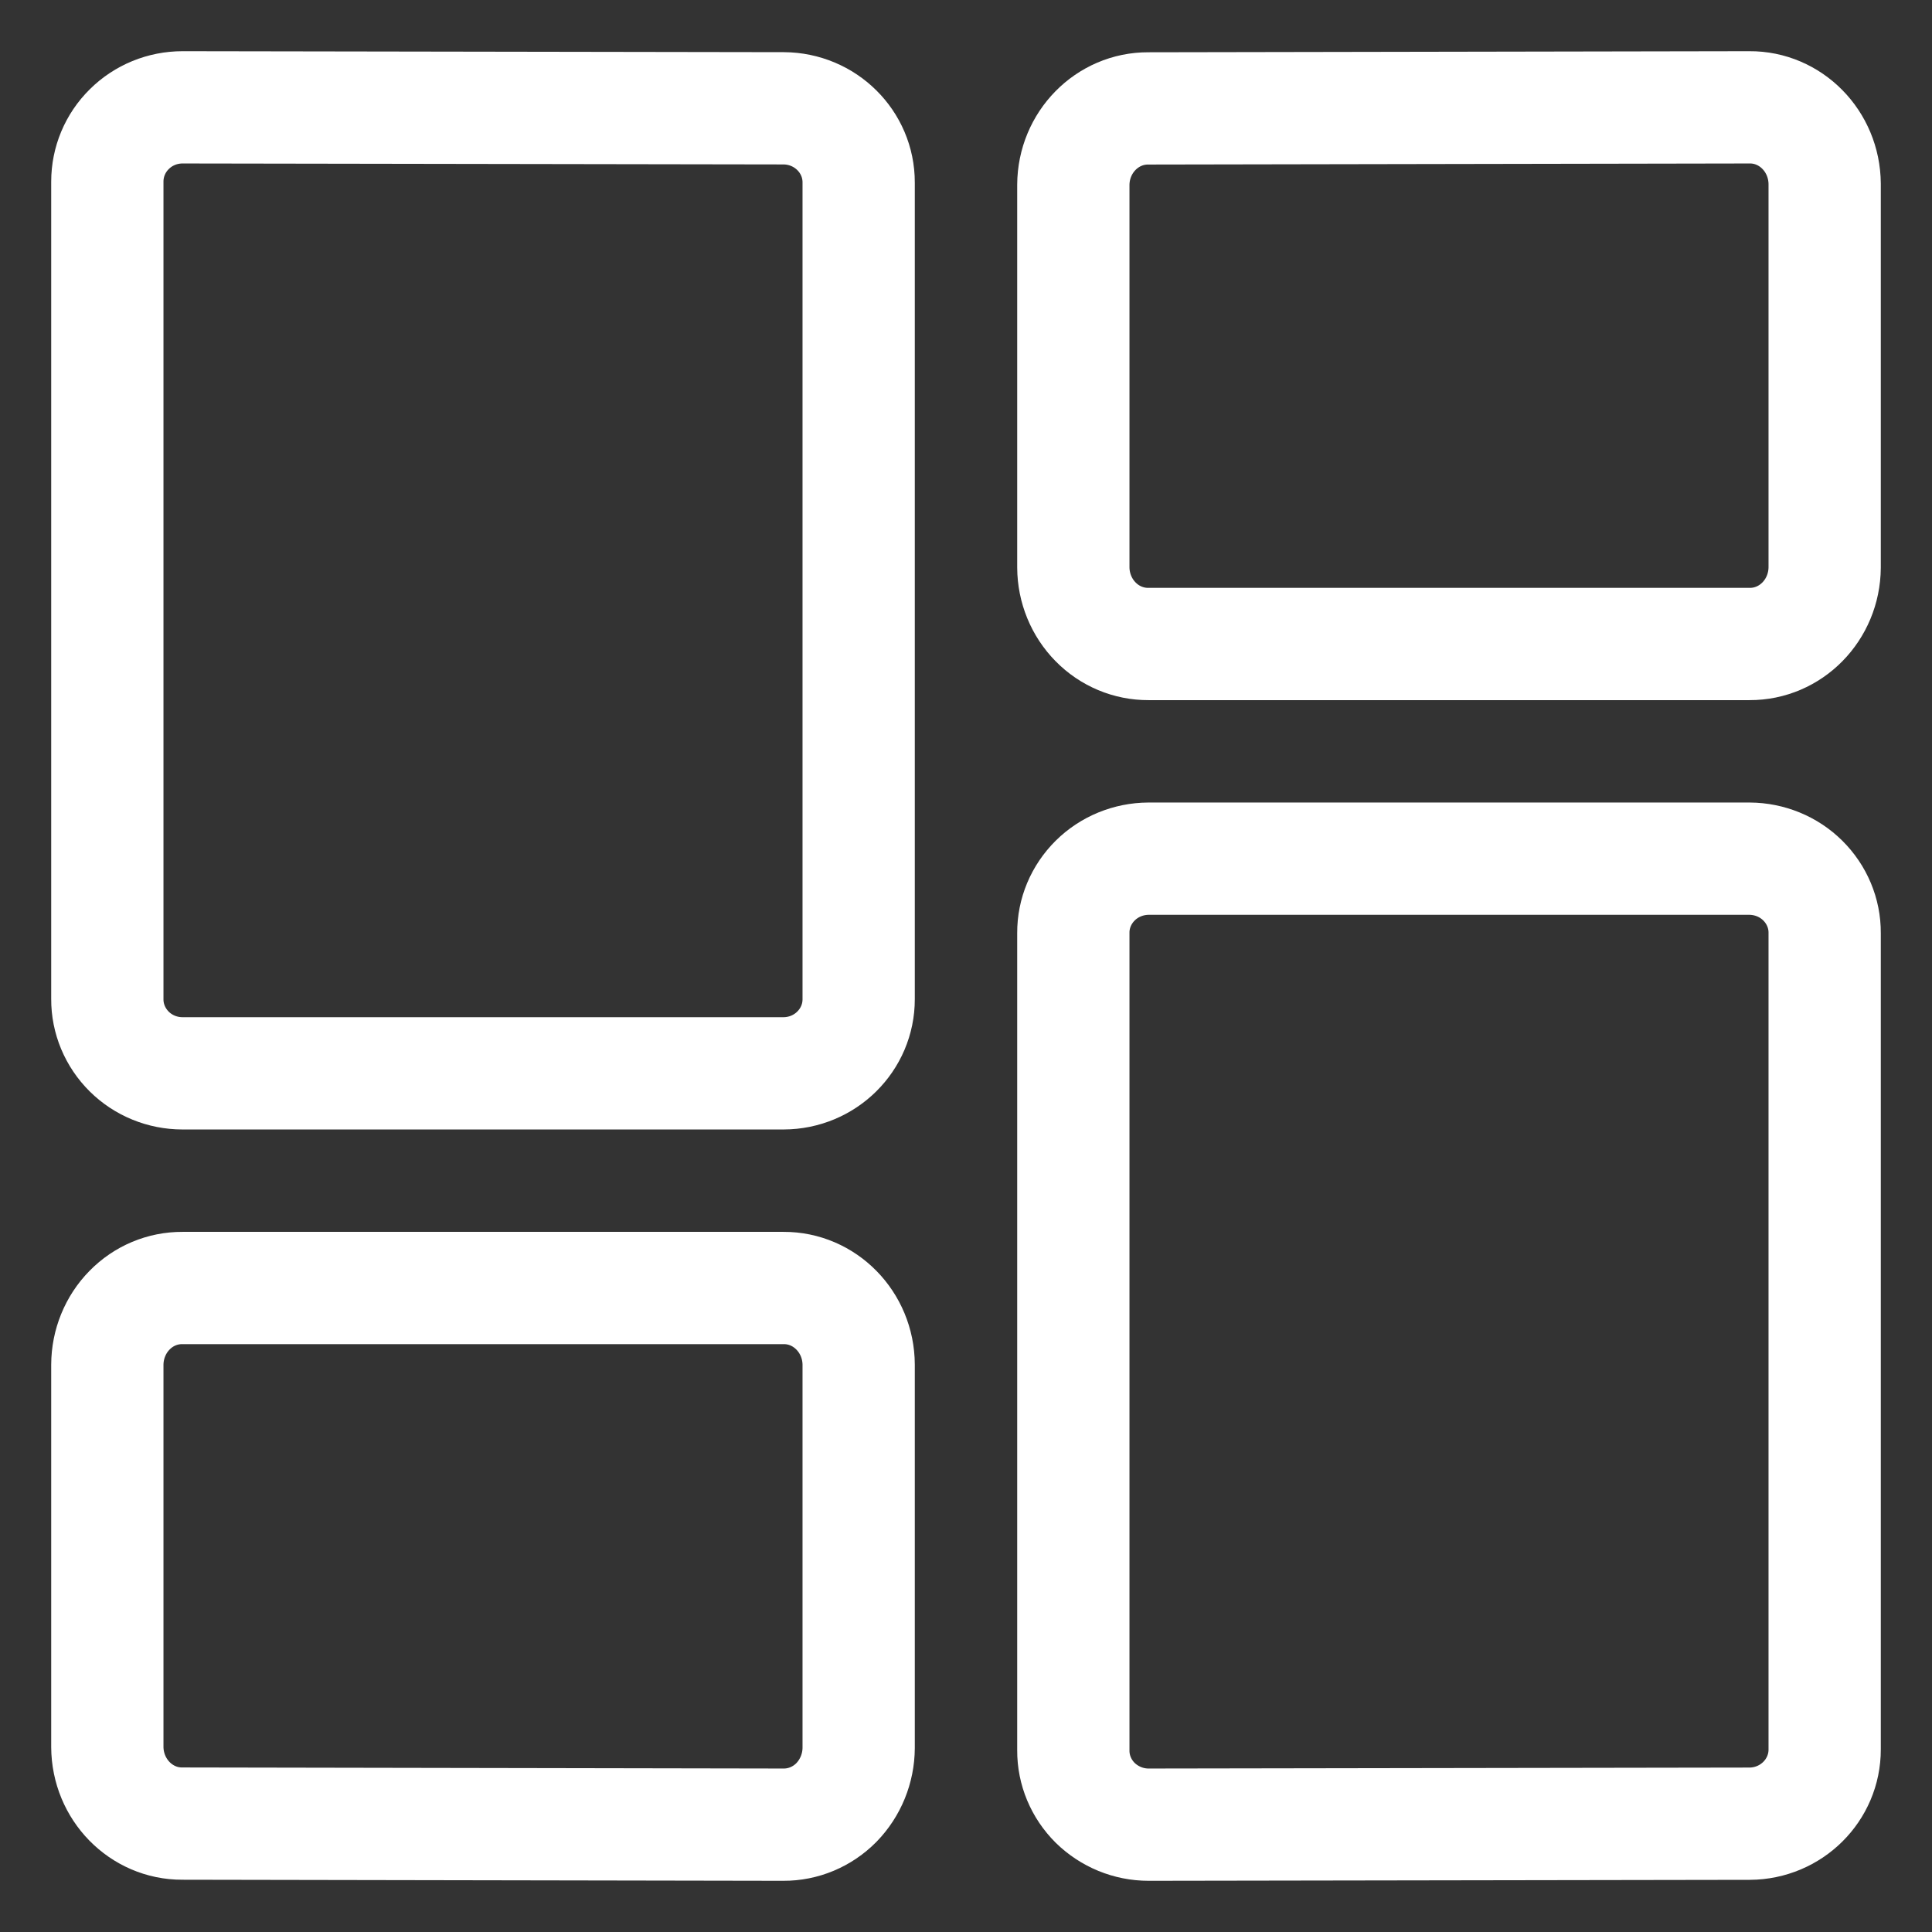
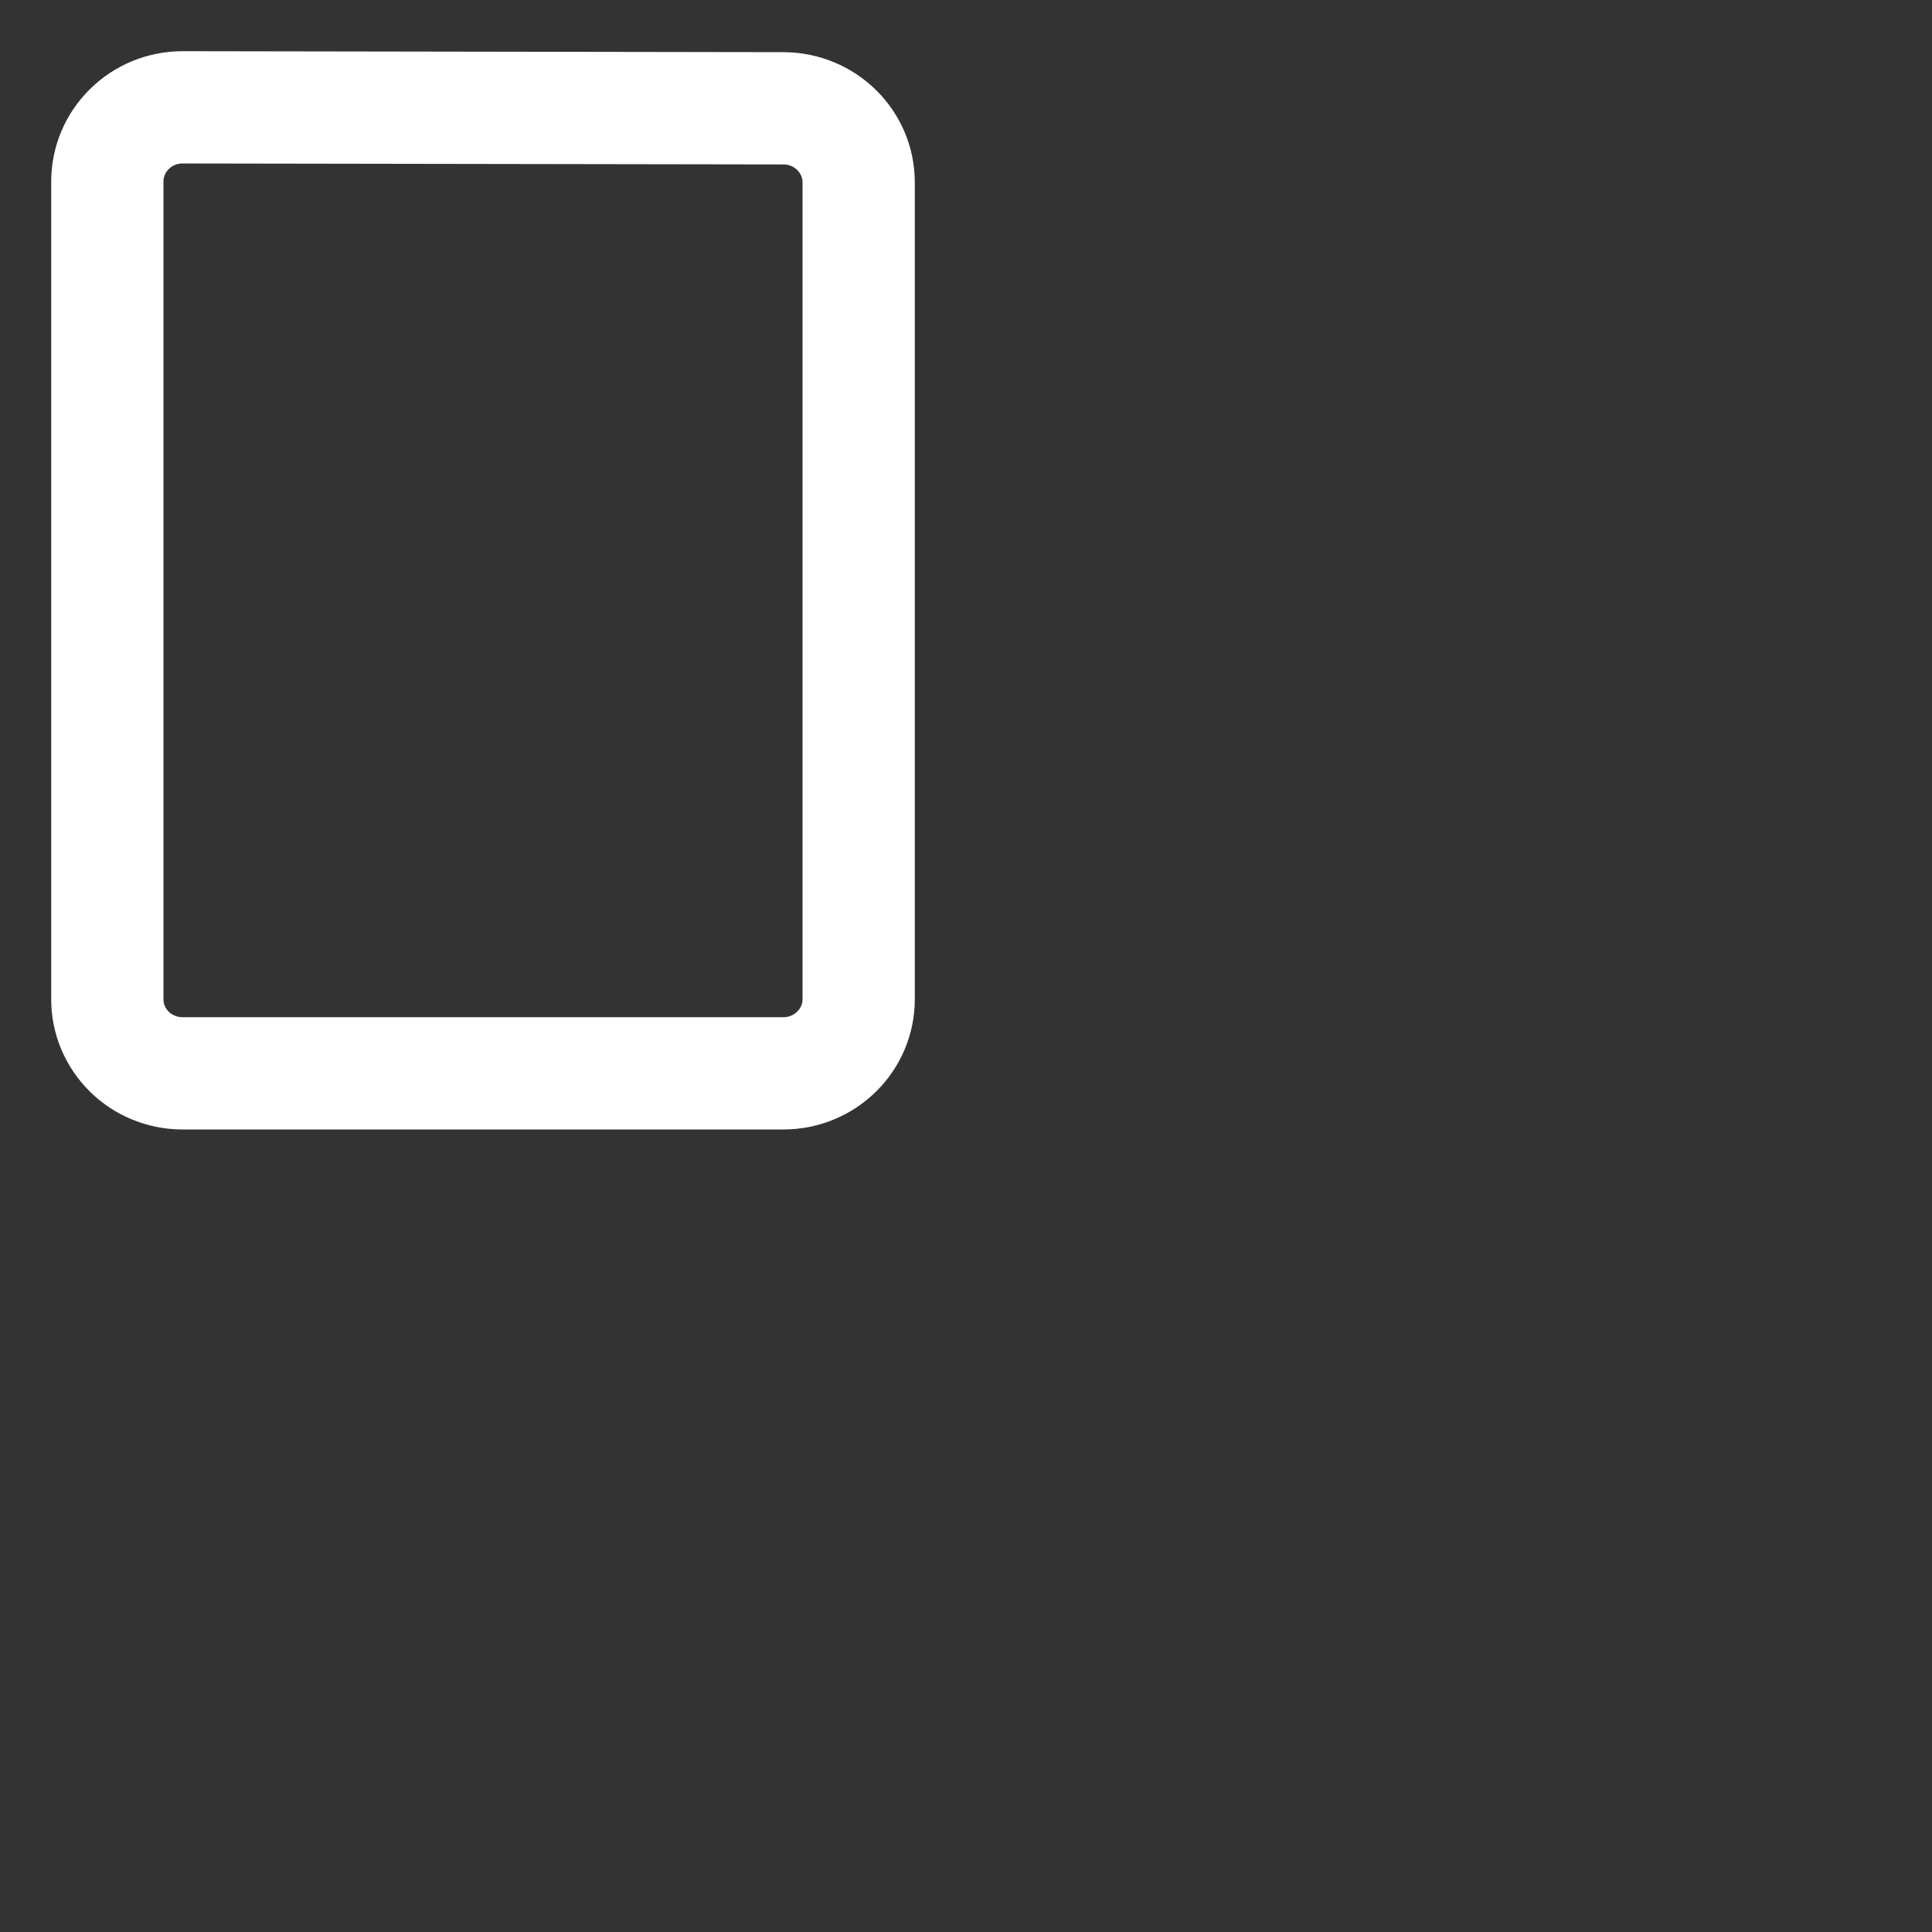
<svg xmlns="http://www.w3.org/2000/svg" width="18" height="18" viewBox="0 0 18 18" fill="none">
  <rect x="0" y="0" width="18" height="18" fill="#333333" stroke="none" />
  <path fill-rule="evenodd" clip-rule="evenodd" d="M8 9.308C8.001 9.689 7.688 9.999 7.3 10H1.7C1.514 10 1.335 9.927 1.204 9.797C1.073 9.667 0.999 9.491 1 9.308V1.692C1 1.509 1.073 1.333 1.205 1.203C1.336 1.073 1.514 1 1.701 1L7.301 1.009C7.688 1.011 8.001 1.32 8 1.701V9.308Z" stroke="white" stroke-width="1.046" stroke-linecap="round" stroke-linejoin="round" />
-   <path fill-rule="evenodd" clip-rule="evenodd" d="M17 5.287C16.997 5.684 16.684 6.002 16.3 6H10.7C10.516 6.001 10.338 5.927 10.207 5.793C10.076 5.66 10.001 5.478 10 5.287V1.722C10.002 1.327 10.315 1.008 10.699 1.01L16.299 1C16.683 0.997 16.997 1.316 17 1.713V5.287Z" stroke="white" stroke-width="1.046" stroke-linecap="round" stroke-linejoin="round" />
-   <path fill-rule="evenodd" clip-rule="evenodd" d="M8 16.285C7.999 16.476 7.924 16.658 7.793 16.793C7.661 16.927 7.483 17.001 7.299 17L1.699 16.99C1.315 16.992 1.002 16.672 1 16.276V12.714C1.001 12.524 1.075 12.341 1.207 12.207C1.338 12.073 1.515 11.999 1.7 12H7.3C7.684 11.998 7.998 12.318 8 12.714V16.285Z" stroke="white" stroke-width="1.046" stroke-linecap="round" stroke-linejoin="round" />
-   <path fill-rule="evenodd" clip-rule="evenodd" d="M10.701 17C10.514 17 10.336 16.926 10.204 16.797C10.073 16.667 9.999 16.491 10 16.308V8.692C9.999 8.509 10.073 8.334 10.204 8.204C10.335 8.074 10.514 8.001 10.7 8H16.3C16.486 8.001 16.665 8.074 16.796 8.204C16.927 8.334 17.001 8.509 17 8.692V16.298C17.001 16.679 16.688 16.989 16.301 16.991L10.701 17Z" stroke="white" stroke-width="1.046" stroke-linecap="round" stroke-linejoin="round" />
</svg>